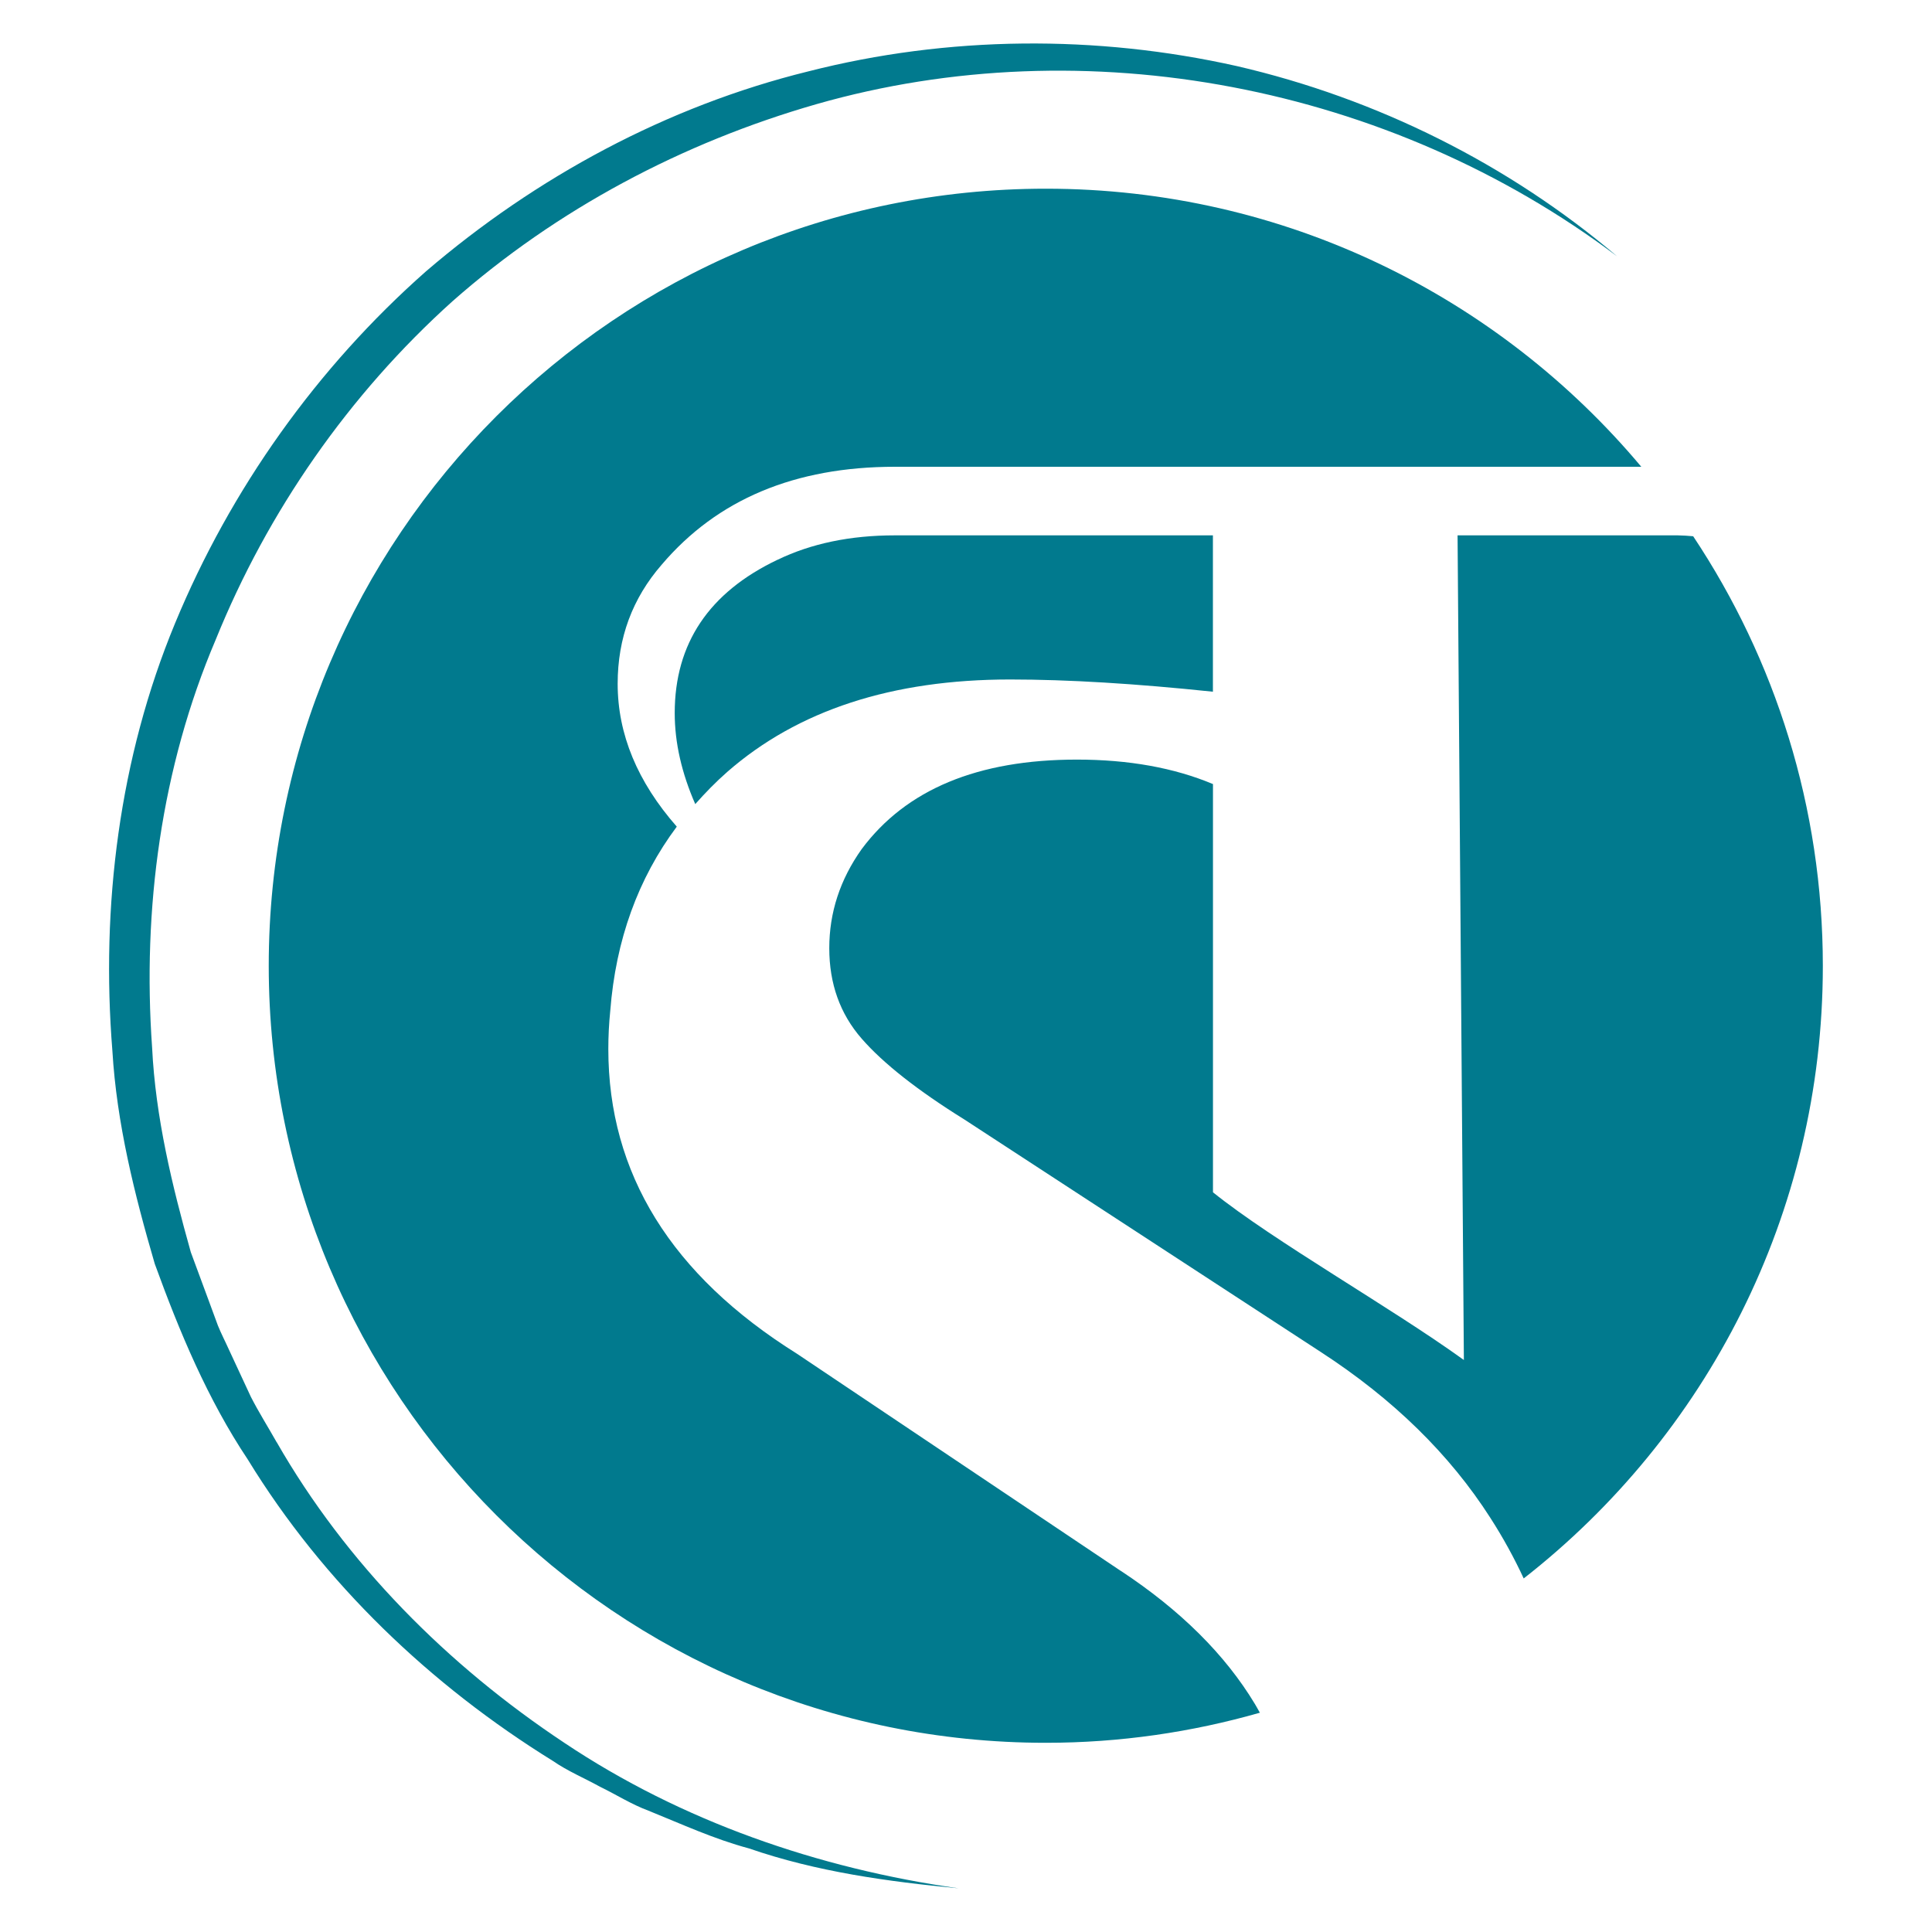
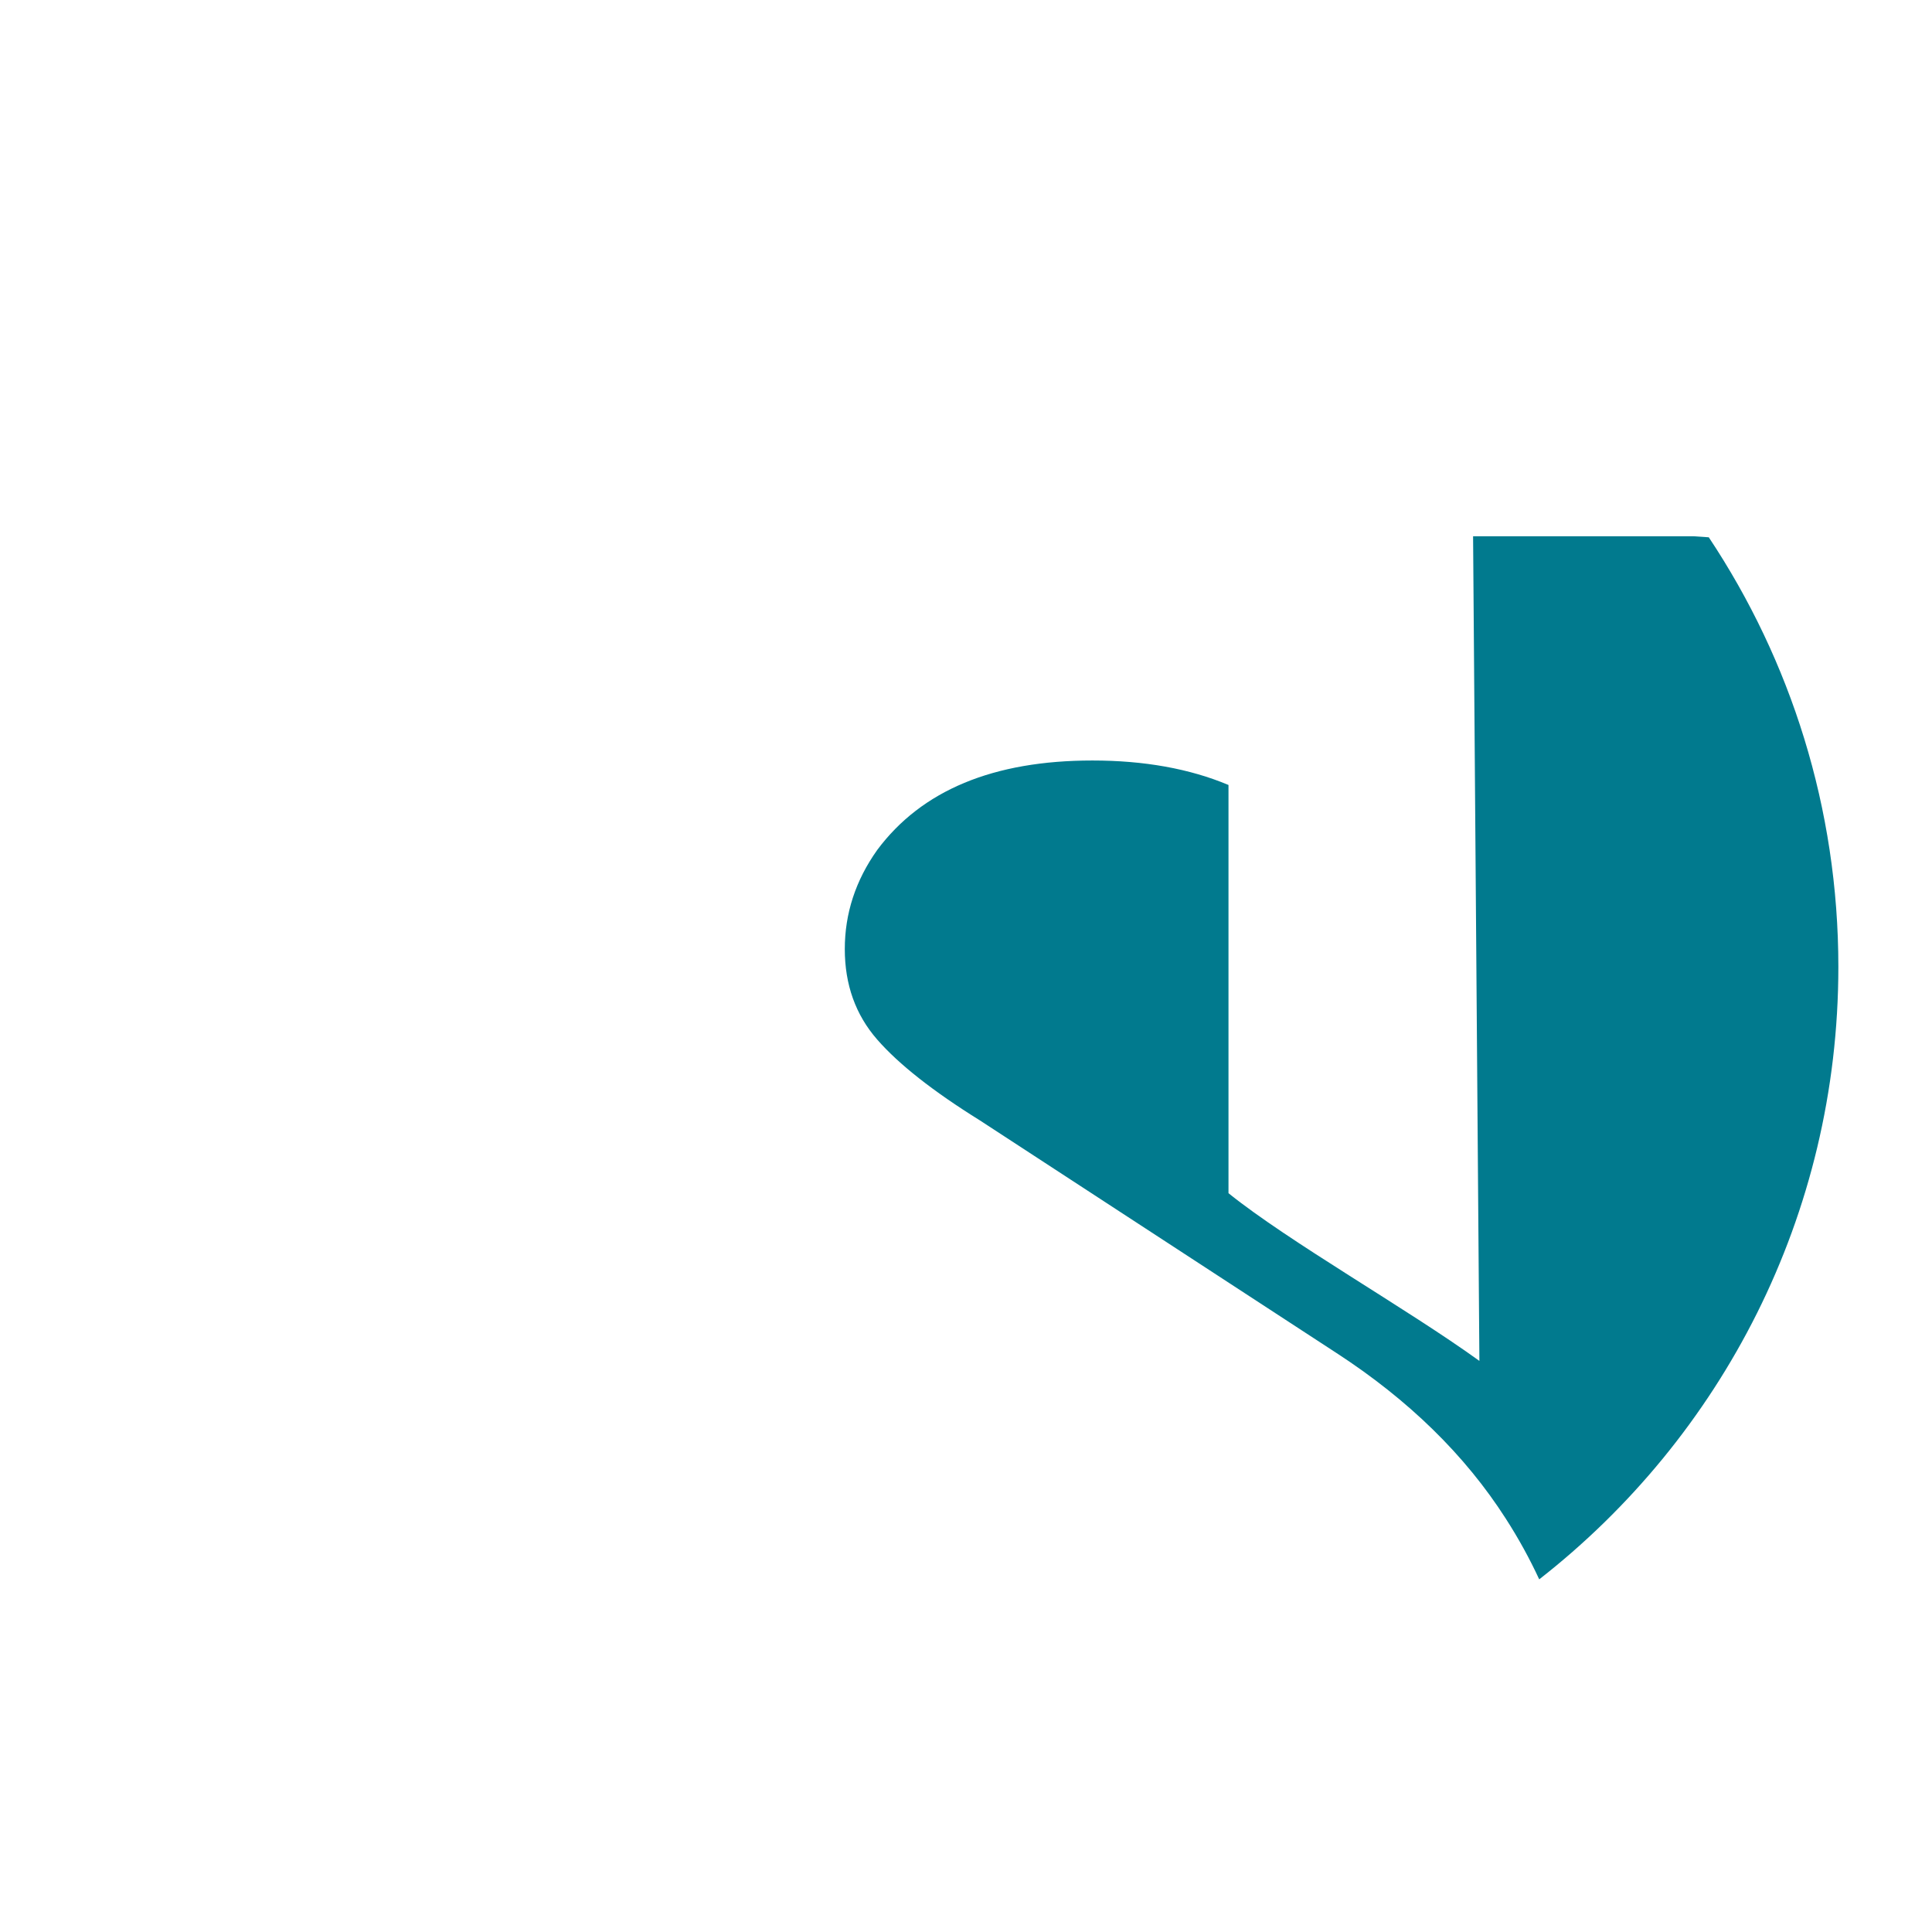
<svg xmlns="http://www.w3.org/2000/svg" data-bbox="16.937 6.752 266.113 286.468" viewBox="0 0 300 300" data-type="color">
  <g>
-     <path d="M42.96 223.95c-1.33-2.36-2.78-4.65-4.01-7.06l-3.42-7.36c-.55-1.23-1.18-2.43-1.69-3.69l-1.4-3.8-2.81-7.6c-2.92-10.39-5.48-20.95-6.01-31.77-1.53-21.49 1.41-43.47 9.87-63.33 8.08-19.96 20.7-38.1 36.76-52.55 16.21-14.31 35.73-24.65 56.54-30.62C168.58 4.22 215.78 13.2 251.1 39.8c-16.84-14.29-37.29-24.51-59.05-29.54-21.78-4.88-44.81-4.73-66.6.84-21.85 5.39-42.21 16.37-59.31 31.04-16.91 14.93-30.32 33.77-38.96 54.65-8.67 20.92-11.53 43.96-9.73 66.37.67 11.27 3.43 22.29 6.58 33.08 3.84 10.57 8.21 21.04 14.46 30.41 11.75 19.19 28.41 35.07 47.37 46.79 2.3 1.59 4.9 2.67 7.34 4.02 2.51 1.22 4.87 2.73 7.49 3.7 5.17 2.09 10.22 4.42 15.61 5.86 10.52 3.64 21.59 5.15 32.56 6.2-21.84-3.09-43.05-10.44-61.22-22.59-18.15-12.04-33.89-27.86-44.68-46.7" fill="#017a8e" data-color="1" />
-     <path d="m174.02 243.92-50.28-33.72c-19.51-12.22-29.28-27.99-29.28-47.32q0-2.955.3-5.91c.86-11.03 4.32-20.55 10.33-28.61-6.11-6.96-9.18-14.36-9.18-22.19 0-7.09 2.28-13.25 6.84-18.49 8.61-10.13 20.67-15.2 36.21-15.2h115.9c-22.13-26.39-55.34-43.18-92.47-43.18-66.64 0-120.66 54.02-120.66 120.66s54.02 120.66 120.66 120.66c11.53 0 22.68-1.65 33.24-4.67-.25-.44-.49-.89-.76-1.34q-6.945-11.535-20.85-20.7" fill="#017a8e" data-color="1" />
-     <path d="M262.93 83.27c-.79-.07-1.58-.13-2.41-.14h-34.19l.98 128.05c-11.34-8.18-29.55-18.47-38.96-26.04v-63.39c-6.04-2.53-13.08-3.8-21.13-3.8-15.38 0-26.52 4.63-33.42 13.9-3.36 4.73-5.03 9.86-5.03 15.38s1.67 10.2 5.03 14.05c3.35 3.84 8.67 8.03 15.97 12.57l55.31 36.08c11.24 7.3 20.01 15.88 26.32 25.73 2.01 3.12 3.73 6.27 5.2 9.44 28.26-22.08 46.45-56.46 46.45-95.11 0-24.67-7.42-47.6-20.12-66.7" fill="#017a8e" data-color="1" />
-     <path d="M120.73 86.92c-10.64 5.07-15.96 13-15.96 23.81 0 4.62 1.09 9.33 3.19 14.13 1.54-1.74 3.17-3.42 4.98-5.01q16.41-14.34 43.92-14.34c8.97 0 19.48.64 31.48 1.9V83.13h-49.39c-6.93 0-13 1.27-18.23 3.8" fill="#017a8e" data-color="1" />
+     <path d="M262.93 83.27h-34.19l.98 128.05c-11.34-8.18-29.55-18.47-38.96-26.04v-63.39c-6.04-2.53-13.08-3.8-21.13-3.8-15.38 0-26.52 4.63-33.42 13.9-3.36 4.73-5.03 9.86-5.03 15.38s1.67 10.2 5.03 14.05c3.35 3.84 8.67 8.03 15.97 12.57l55.31 36.08c11.24 7.3 20.01 15.88 26.32 25.73 2.01 3.12 3.73 6.27 5.2 9.44 28.26-22.08 46.45-56.46 46.45-95.11 0-24.67-7.42-47.6-20.12-66.7" fill="#017a8e" data-color="1" />
  </g>
</svg>